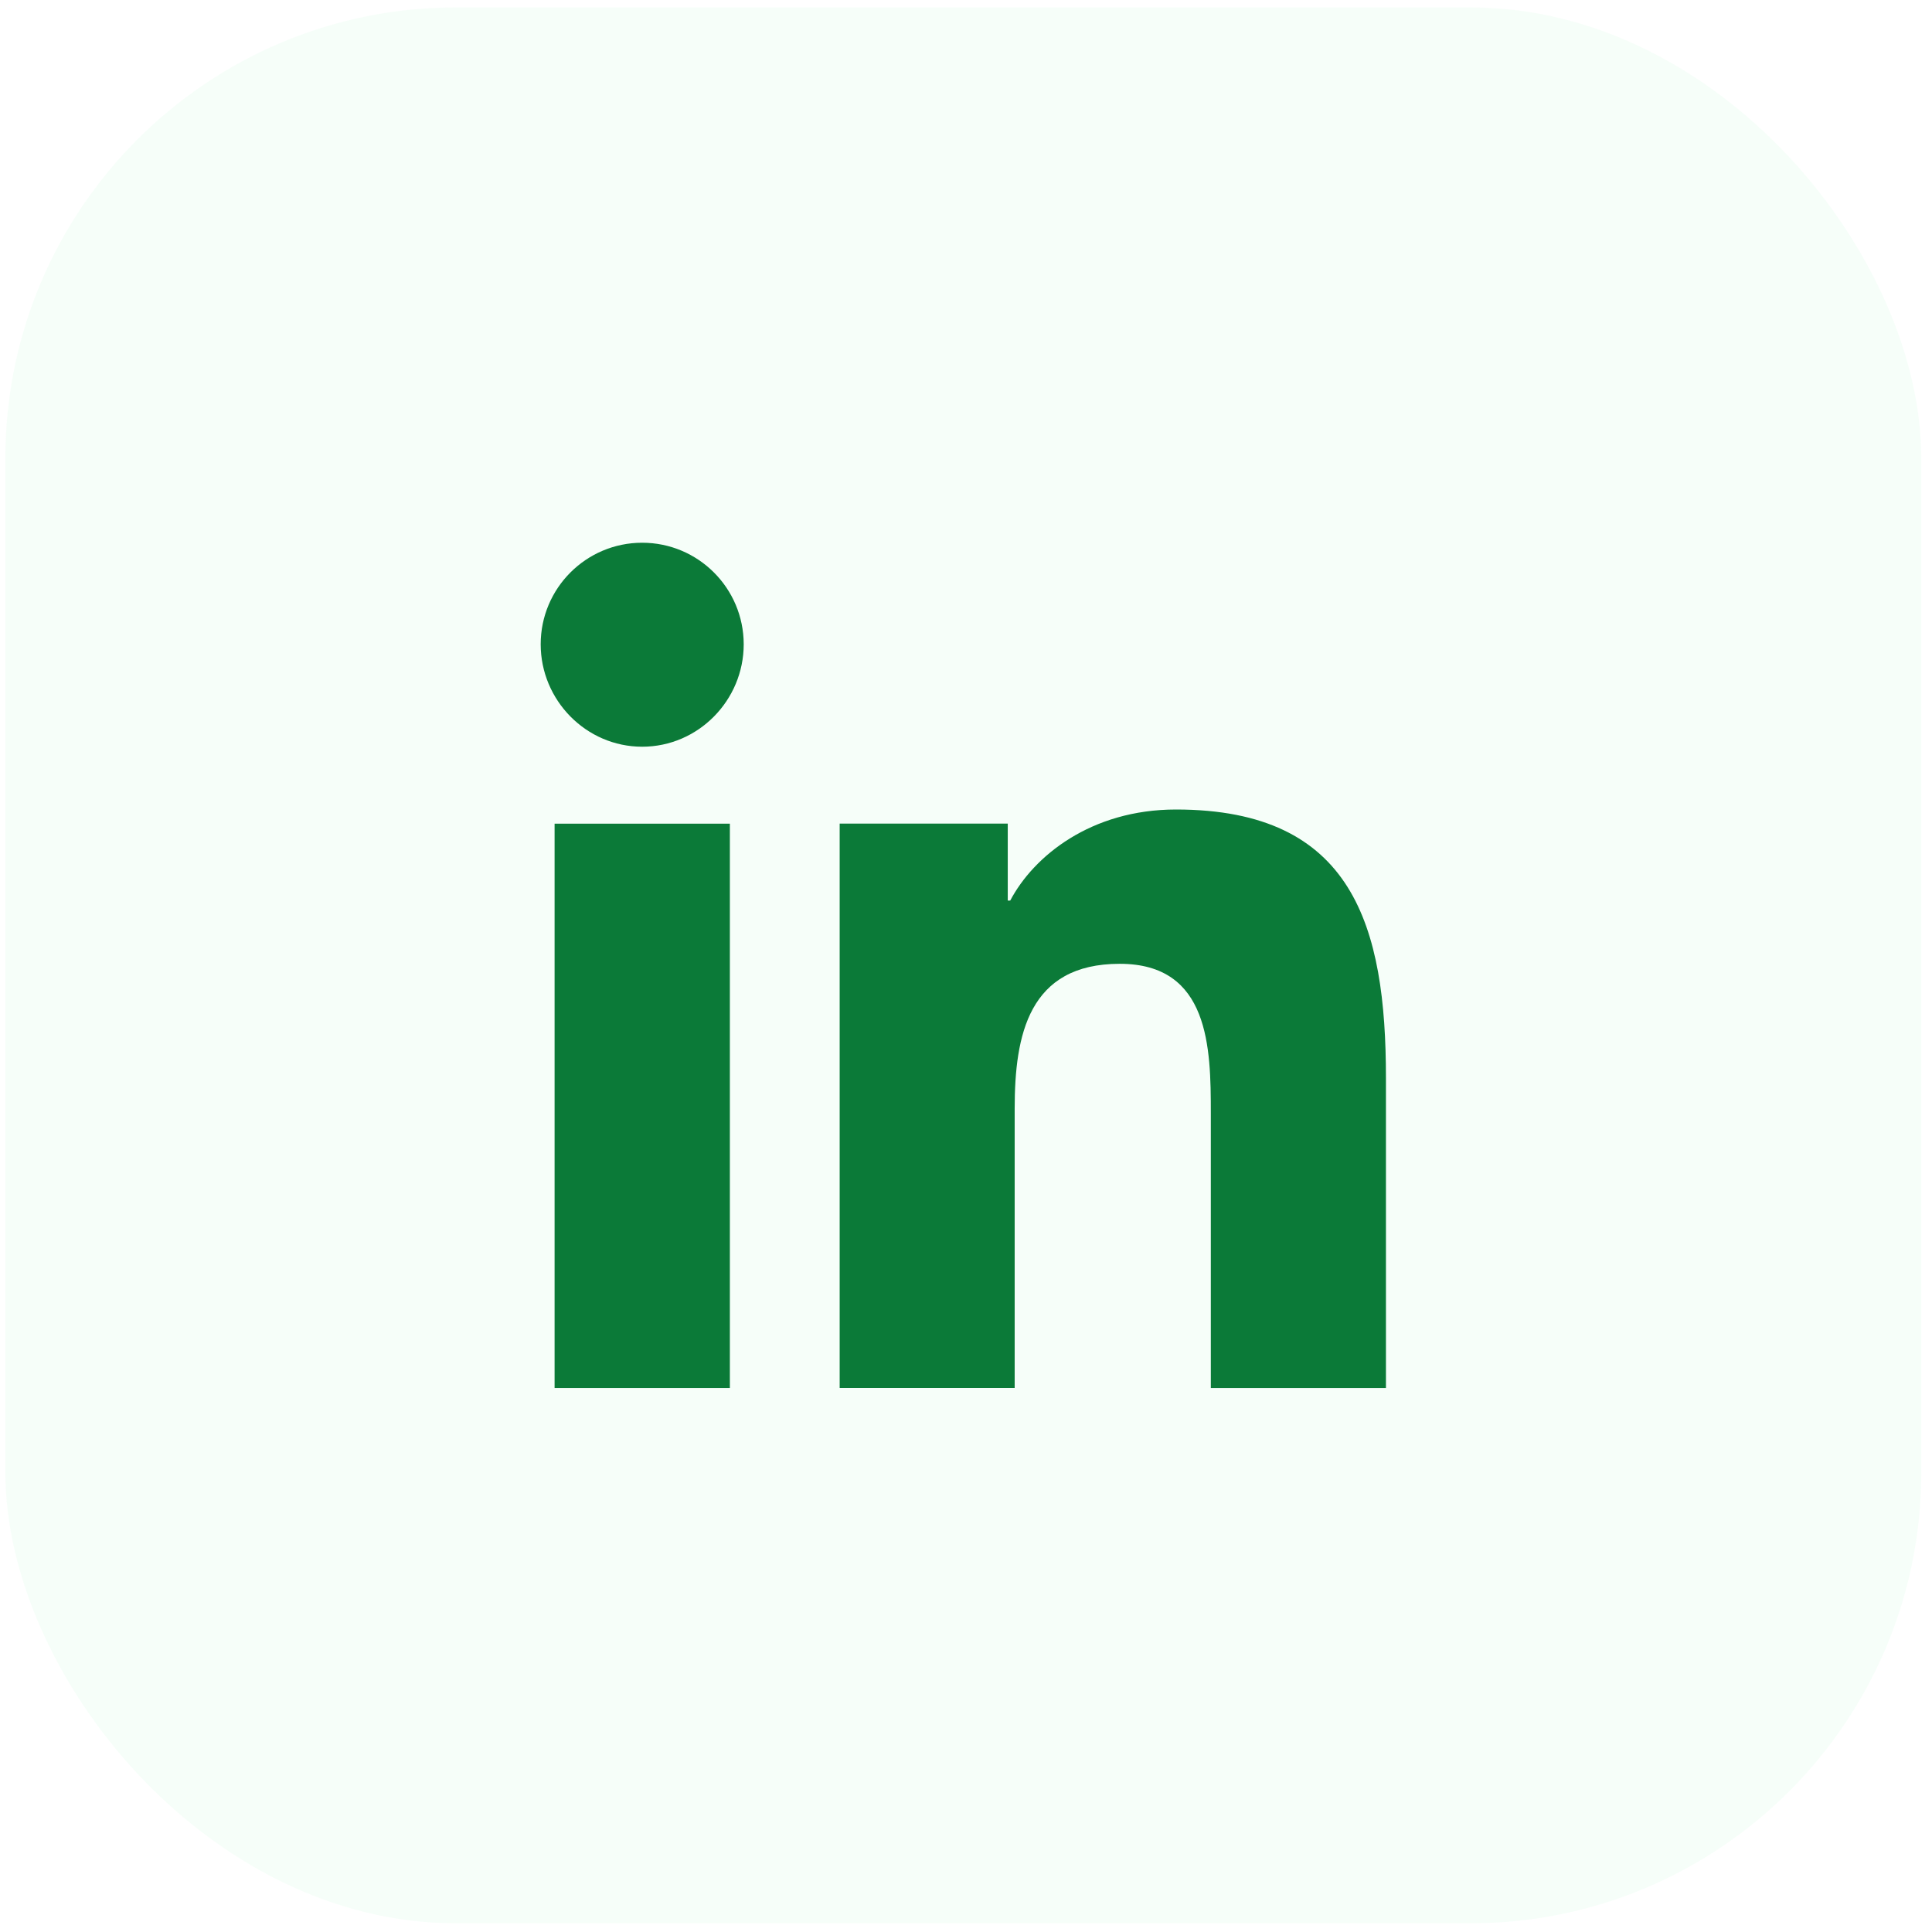
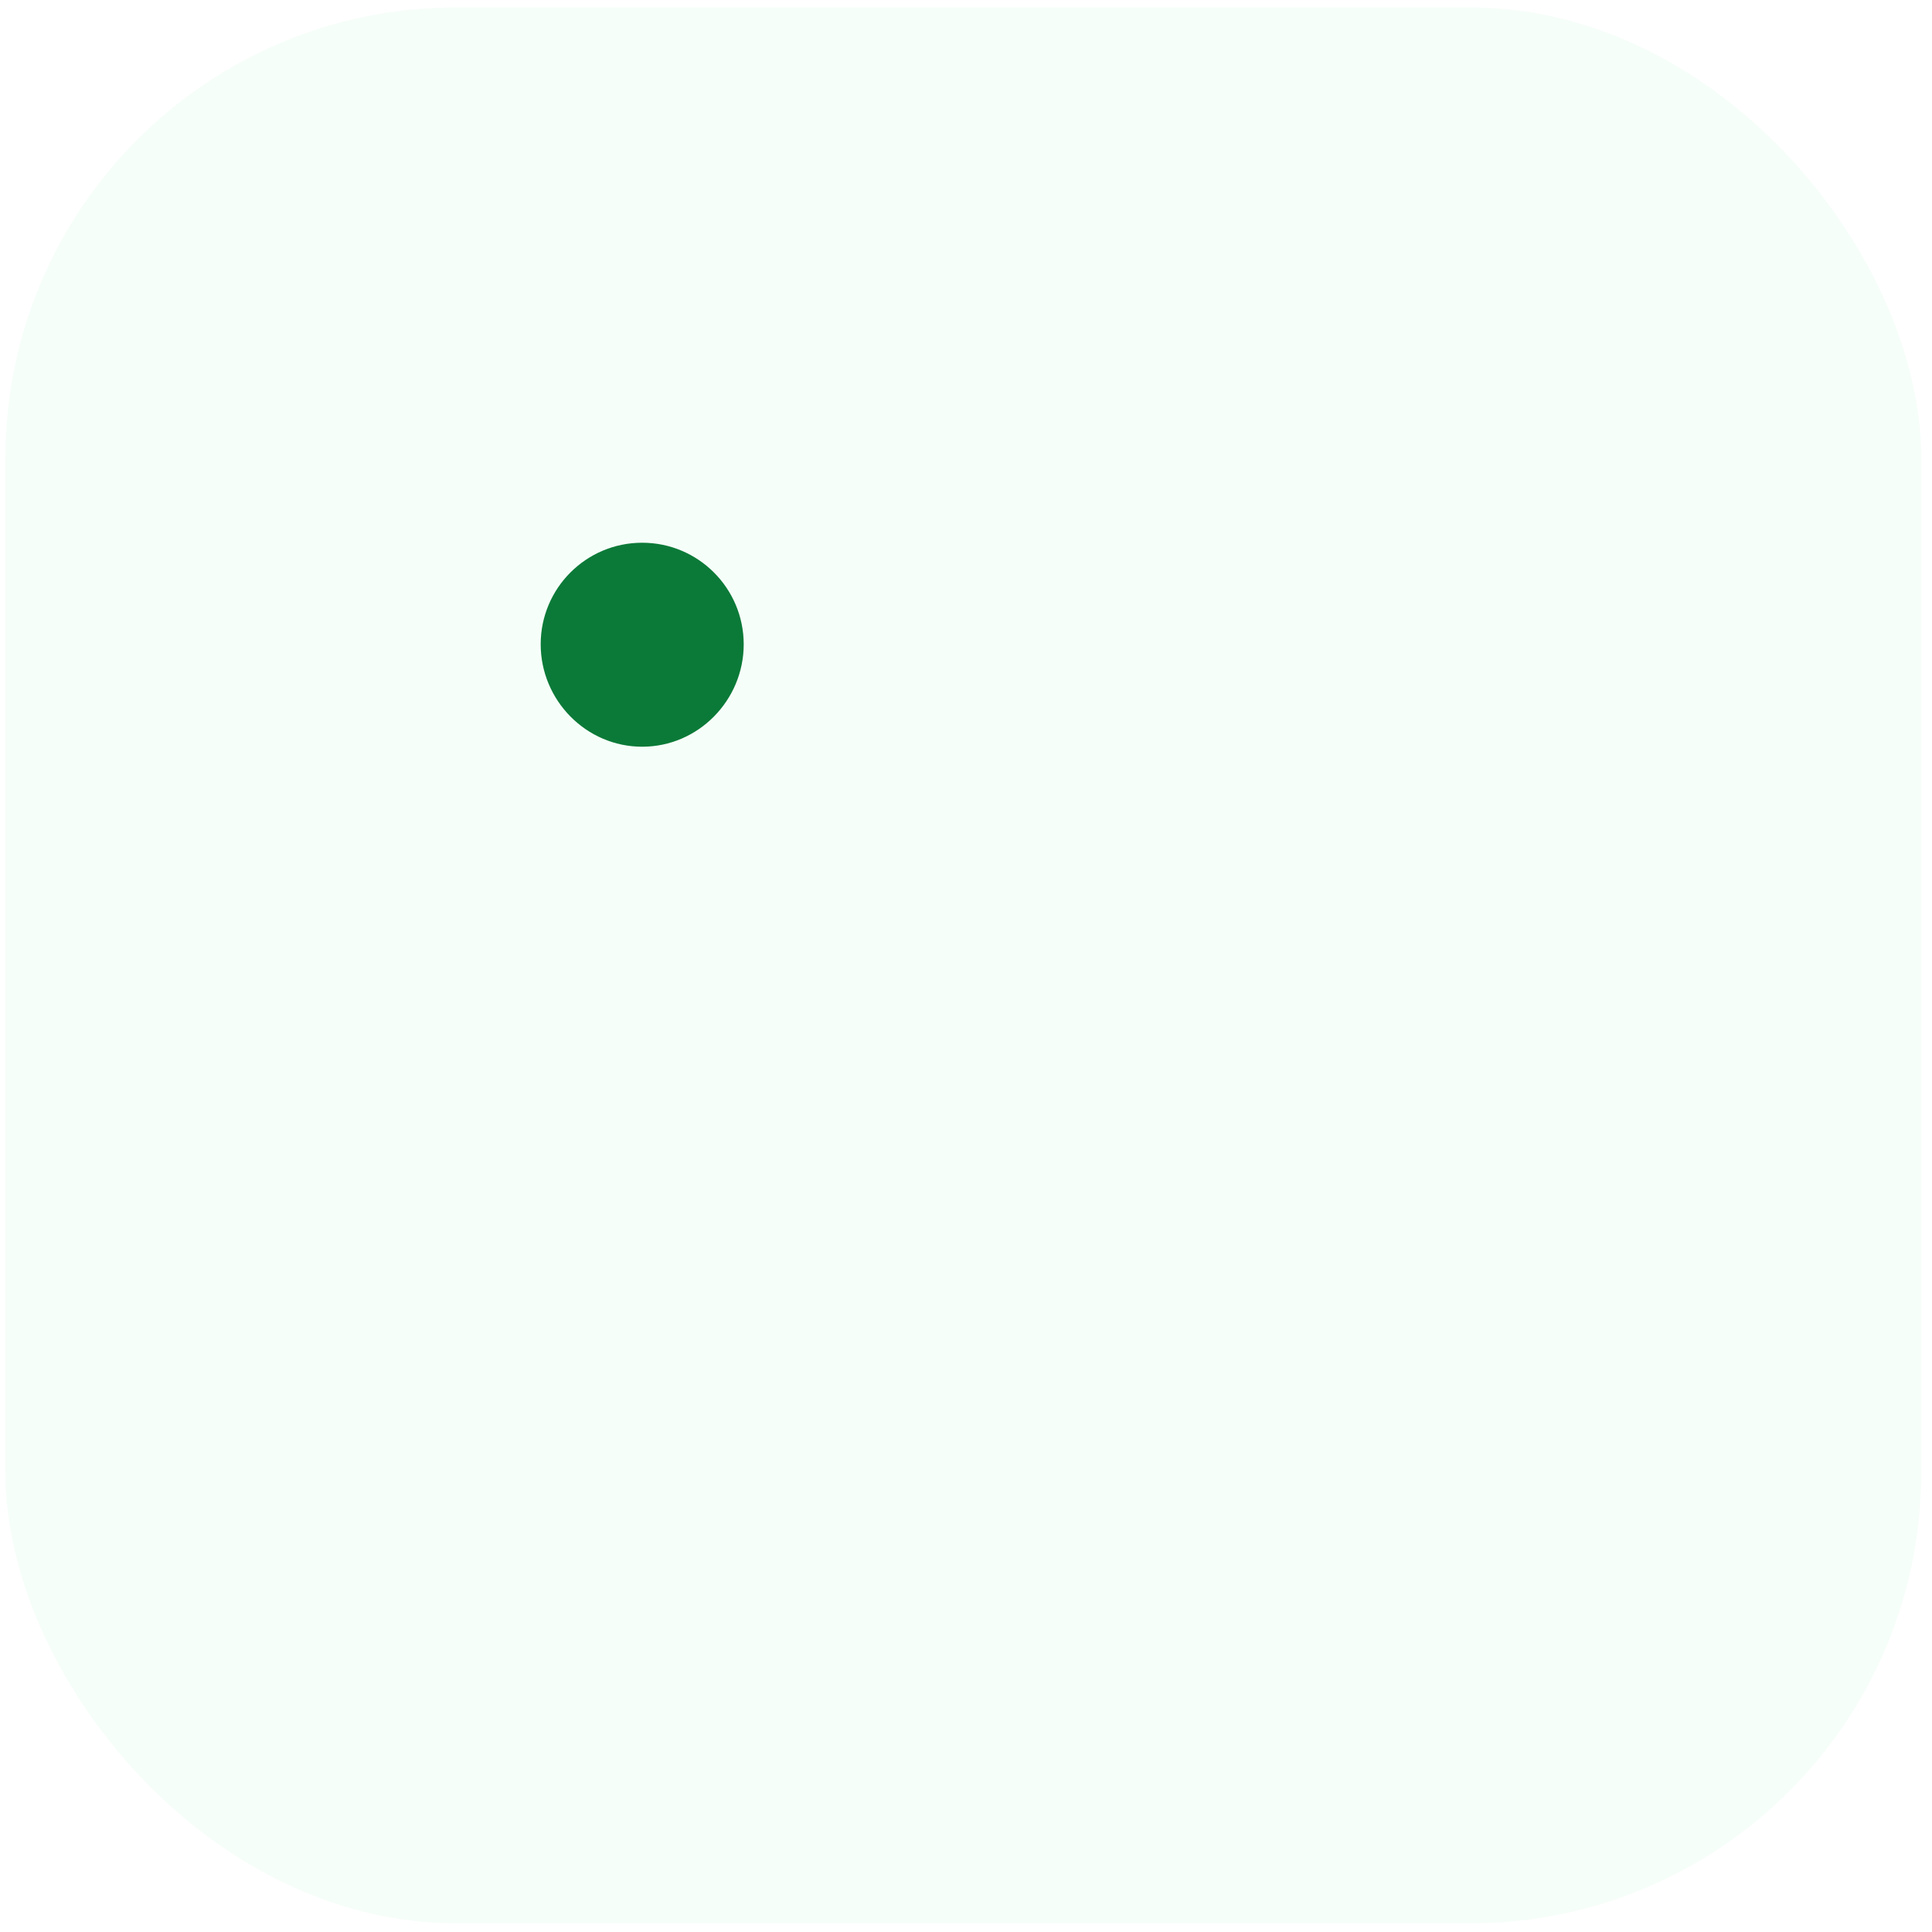
<svg xmlns="http://www.w3.org/2000/svg" width="36" height="36" viewBox="0 0 36 36" fill="none">
  <rect x="0.1" y="0.138" width="35.7" height="35.7" rx="8.4" fill="#23E873" fill-opacity="0.04" />
-   <path d="M25.821 25.863V25.862H25.825V20.086C25.825 17.26 25.216 15.084 21.913 15.084C20.325 15.084 19.259 15.955 18.824 16.781H18.778V15.347H15.646V25.862H18.907V20.656C18.907 19.285 19.167 17.959 20.865 17.959C22.538 17.959 22.562 19.524 22.562 20.744V25.863H25.821Z" fill="#0B7A38" />
-   <path d="M10.334 15.348H13.6V25.863H10.334V15.348Z" fill="#0B7A38" />
  <path d="M11.966 10.113C10.922 10.113 10.075 10.96 10.075 12.005C10.075 13.049 10.922 13.914 11.966 13.914C13.011 13.914 13.858 13.049 13.858 12.005C13.857 10.96 13.01 10.113 11.966 10.113V10.113Z" fill="#0B7A38" />
</svg>